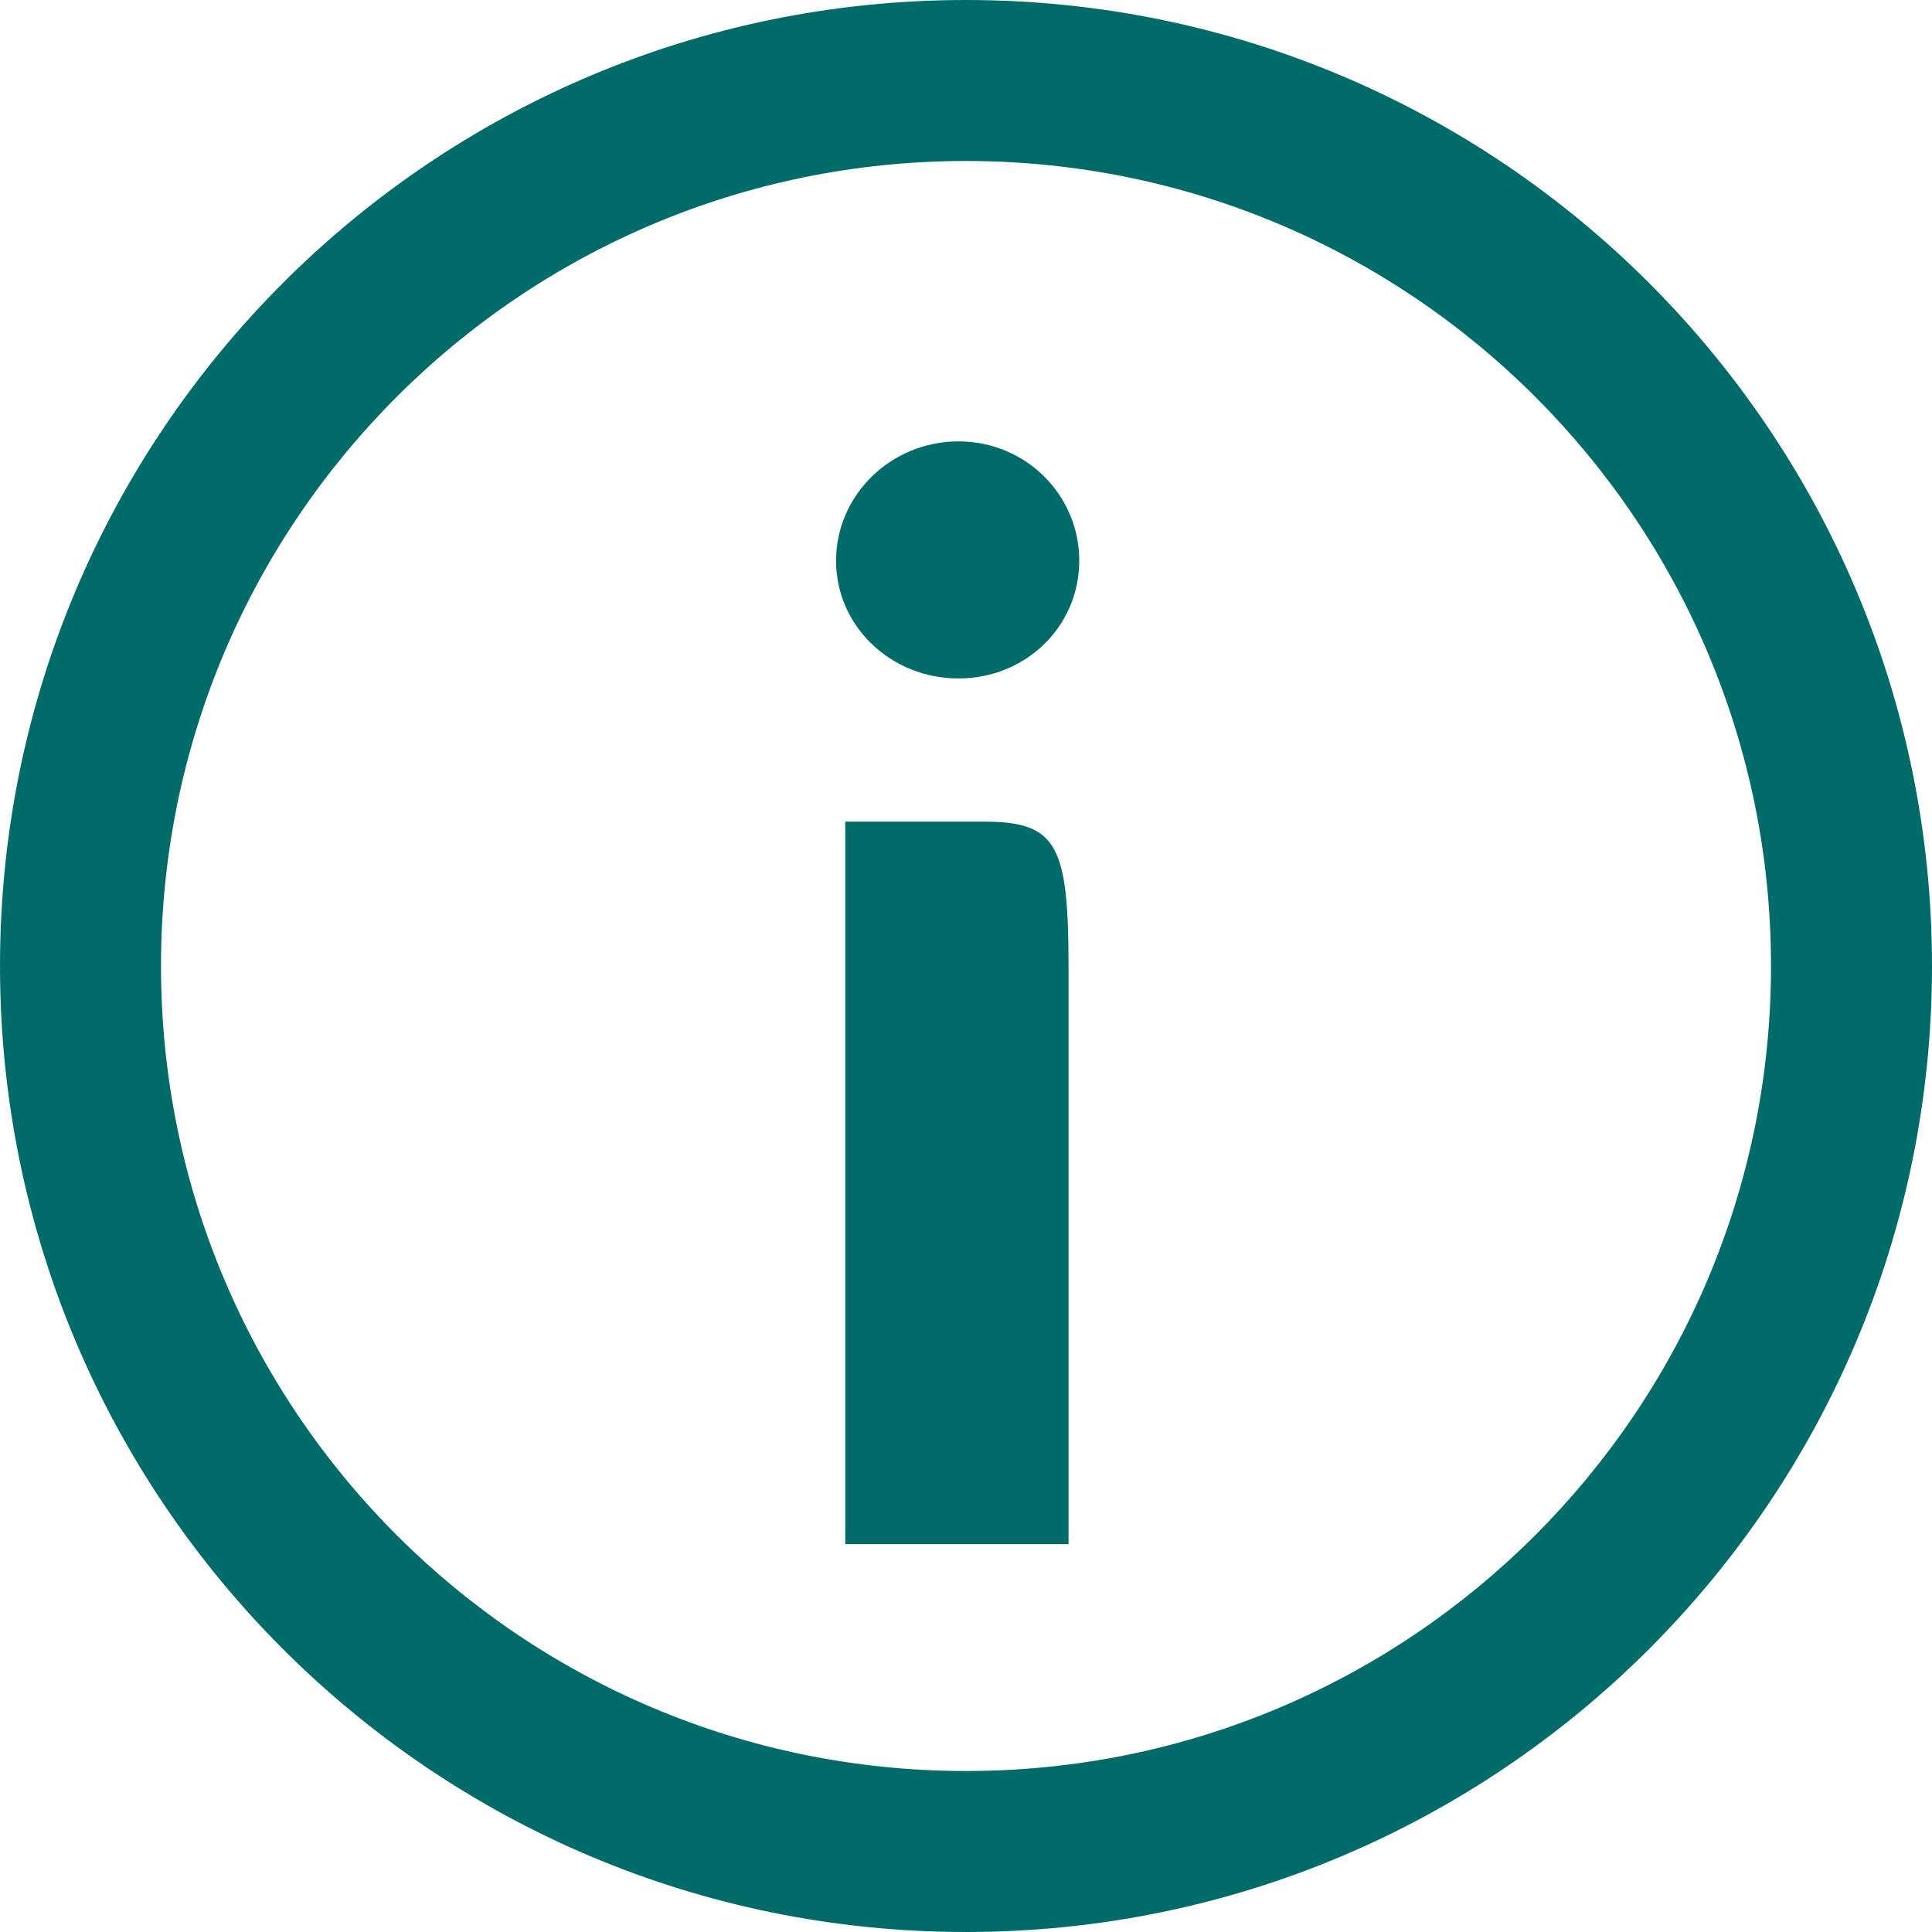
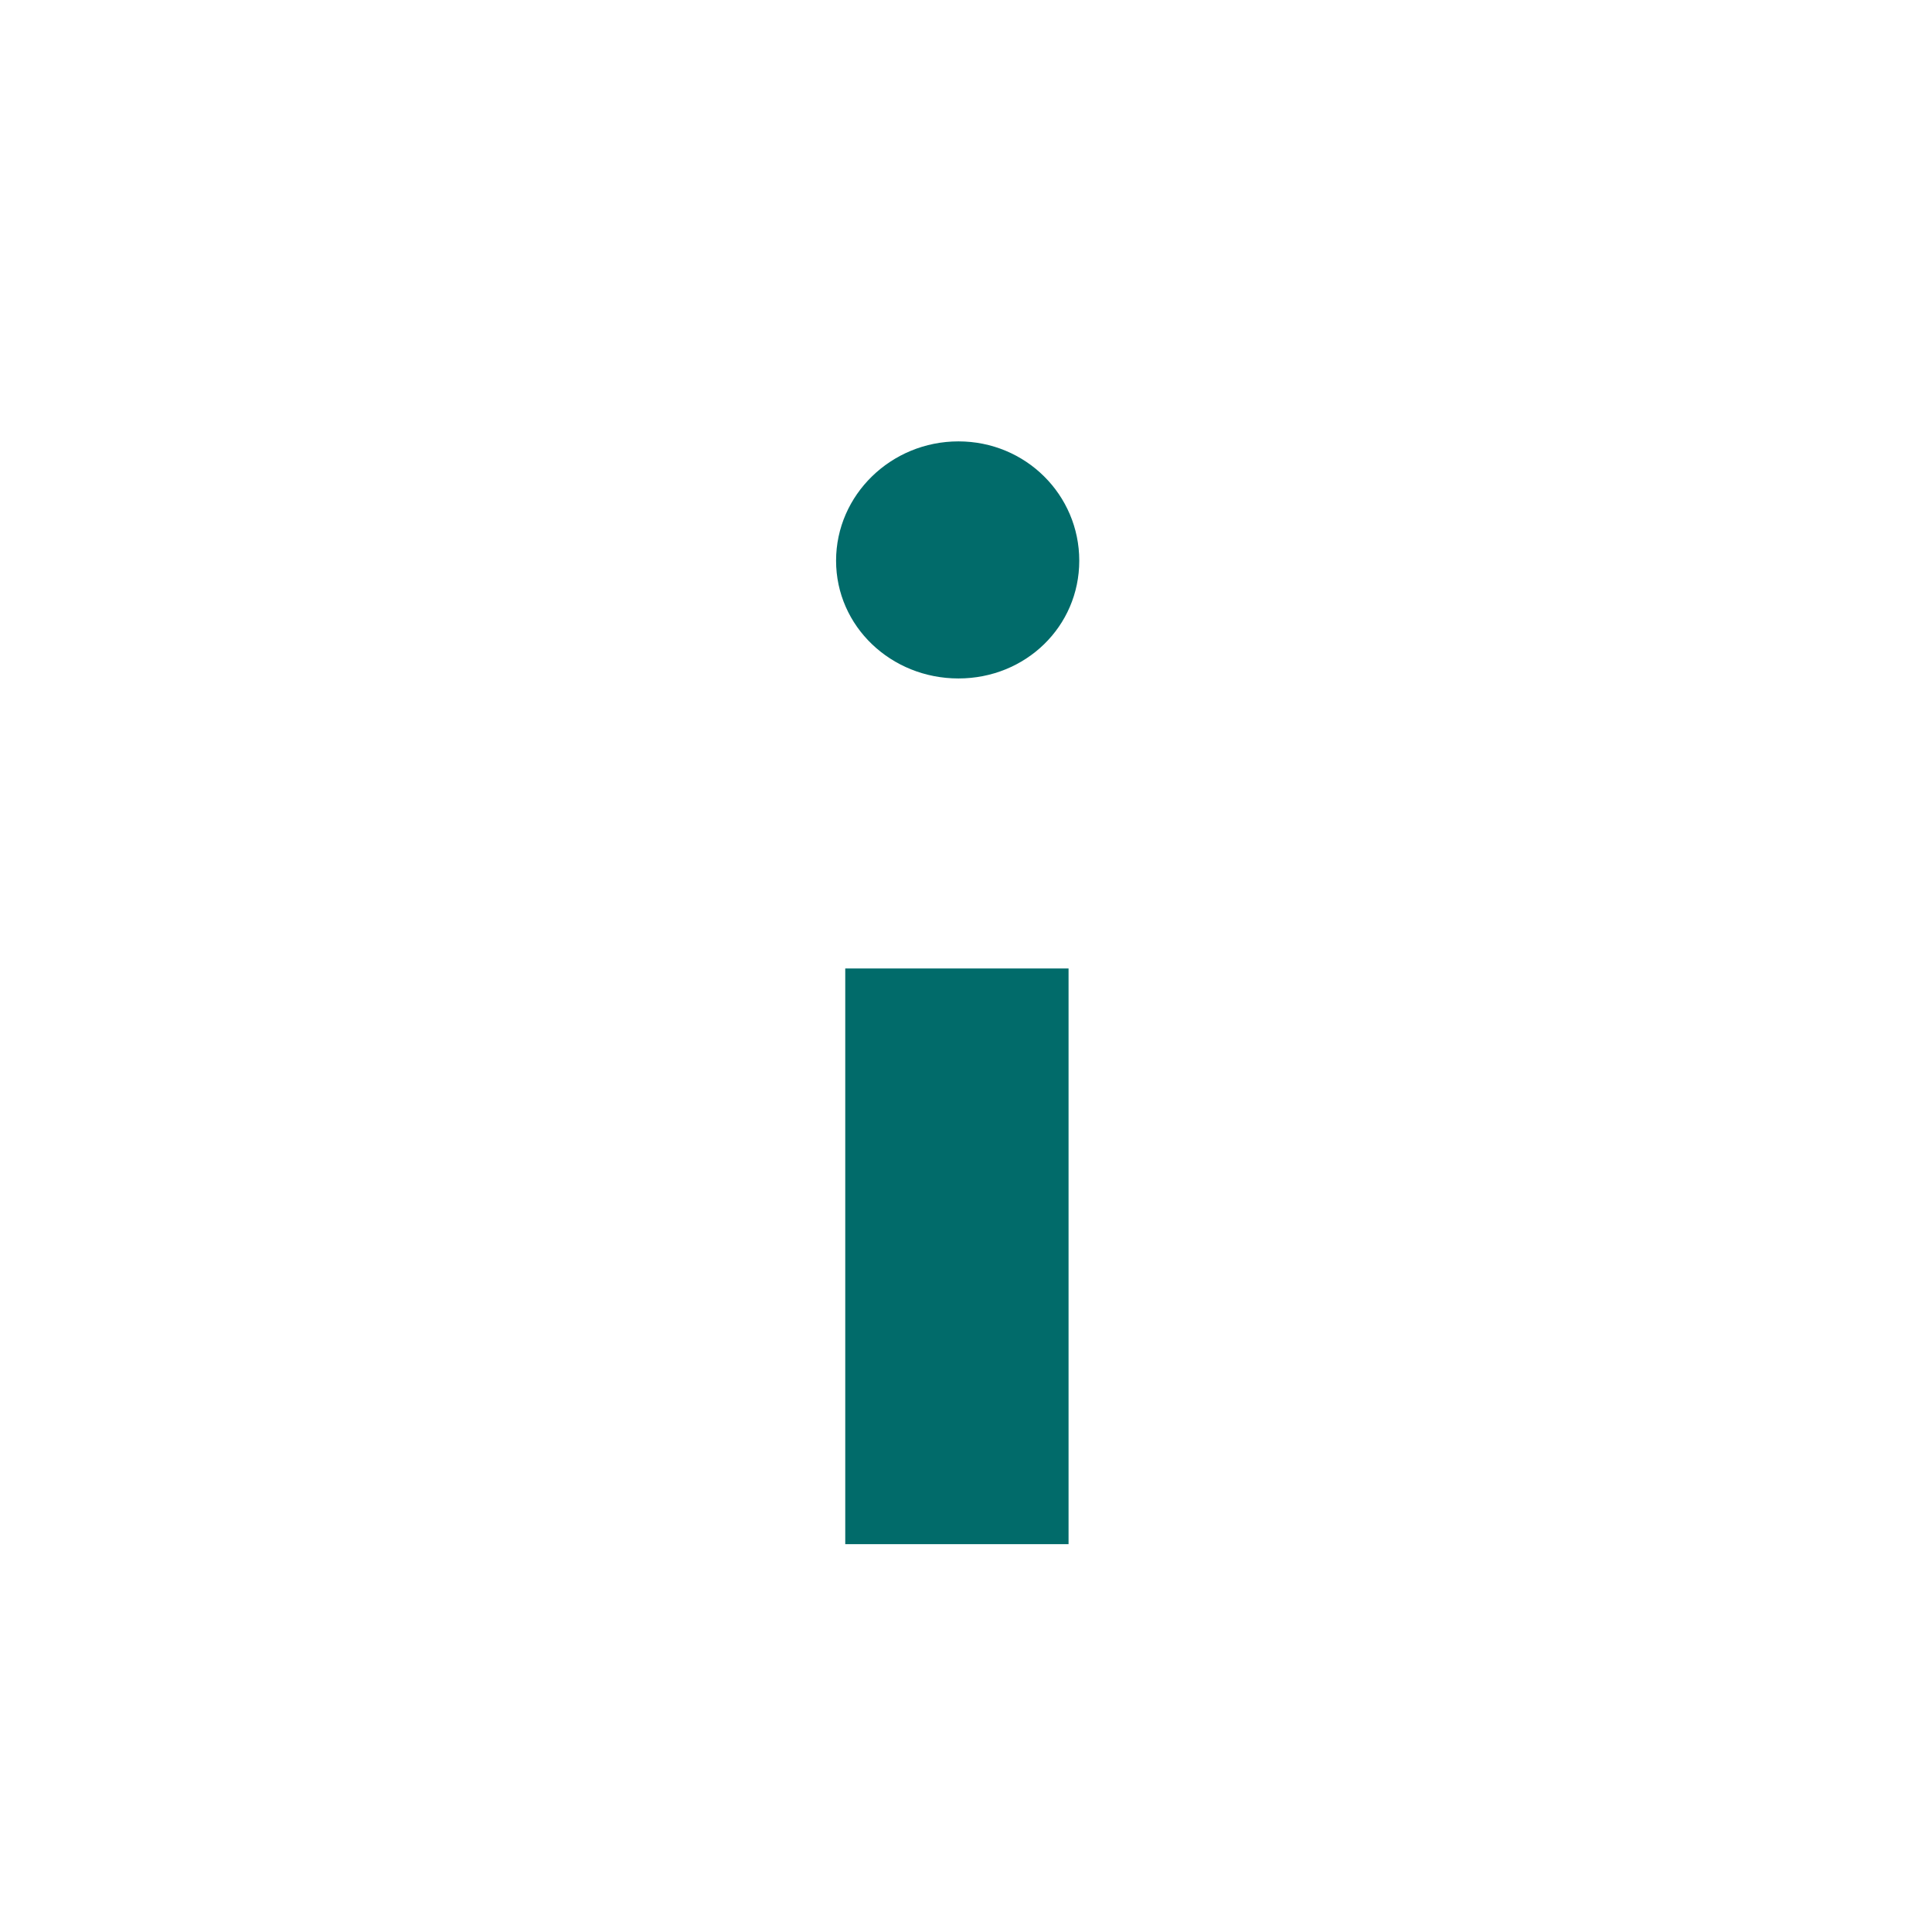
<svg xmlns="http://www.w3.org/2000/svg" width="24" height="24" viewBox="0 0 24 24" fill="none">
-   <path fill-rule="evenodd" clip-rule="evenodd" d="M12 22C17.523 22 22 17.523 22 12C22 6.477 17.523 2 12 2C6.477 2 2 6.477 2 12C2 17.523 6.477 22 12 22ZM12 24C18.627 24 24 18.627 24 12C24 5.373 18.627 0 12 0C5.373 0 0 5.373 0 12C0 18.627 5.373 24 12 24Z" fill="#016B6A" />
-   <path d="M13.274 19.182V12.031C13.274 10.511 13.141 10.207 12.229 10.207H10.5V19.182H13.274ZM11.906 8.428C12.742 8.428 13.407 7.782 13.407 6.965C13.407 6.148 12.742 5.483 11.906 5.483C11.07 5.483 10.386 6.148 10.386 6.965C10.386 7.782 11.07 8.428 11.906 8.428Z" fill="#016B6A" />
+   <path d="M13.274 19.182V12.031H10.5V19.182H13.274ZM11.906 8.428C12.742 8.428 13.407 7.782 13.407 6.965C13.407 6.148 12.742 5.483 11.906 5.483C11.07 5.483 10.386 6.148 10.386 6.965C10.386 7.782 11.07 8.428 11.906 8.428Z" fill="#016B6A" />
</svg>